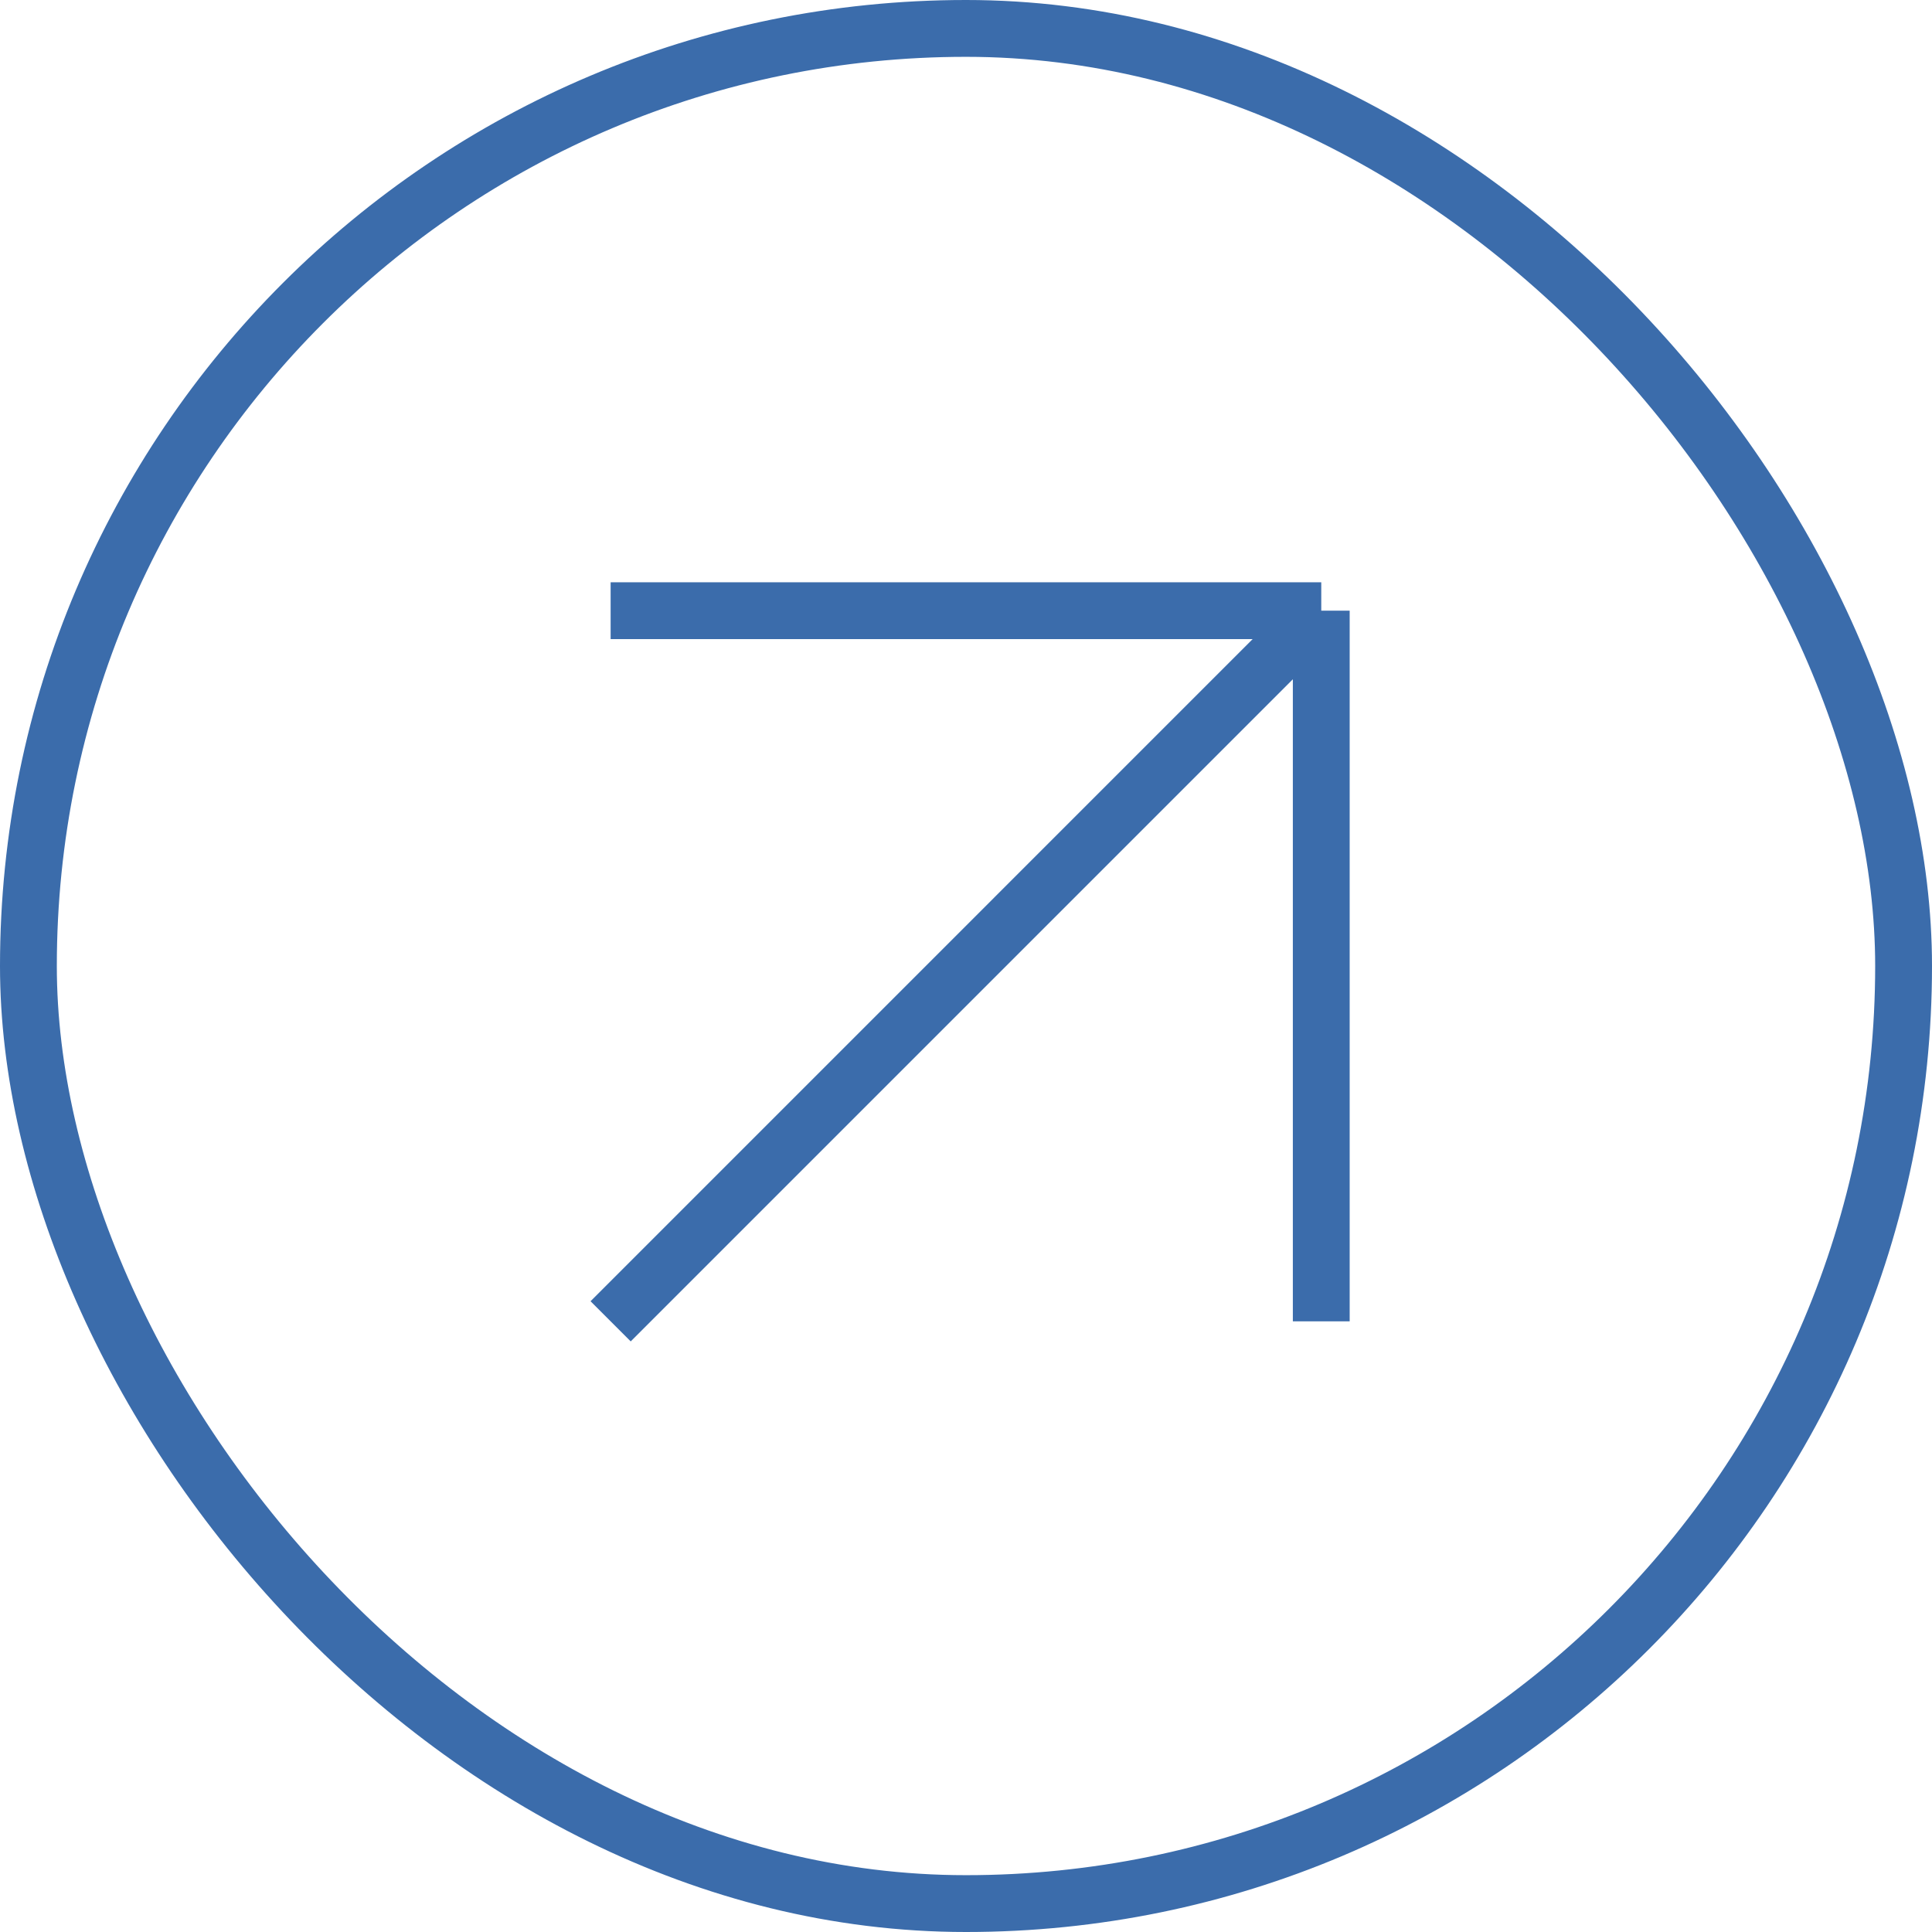
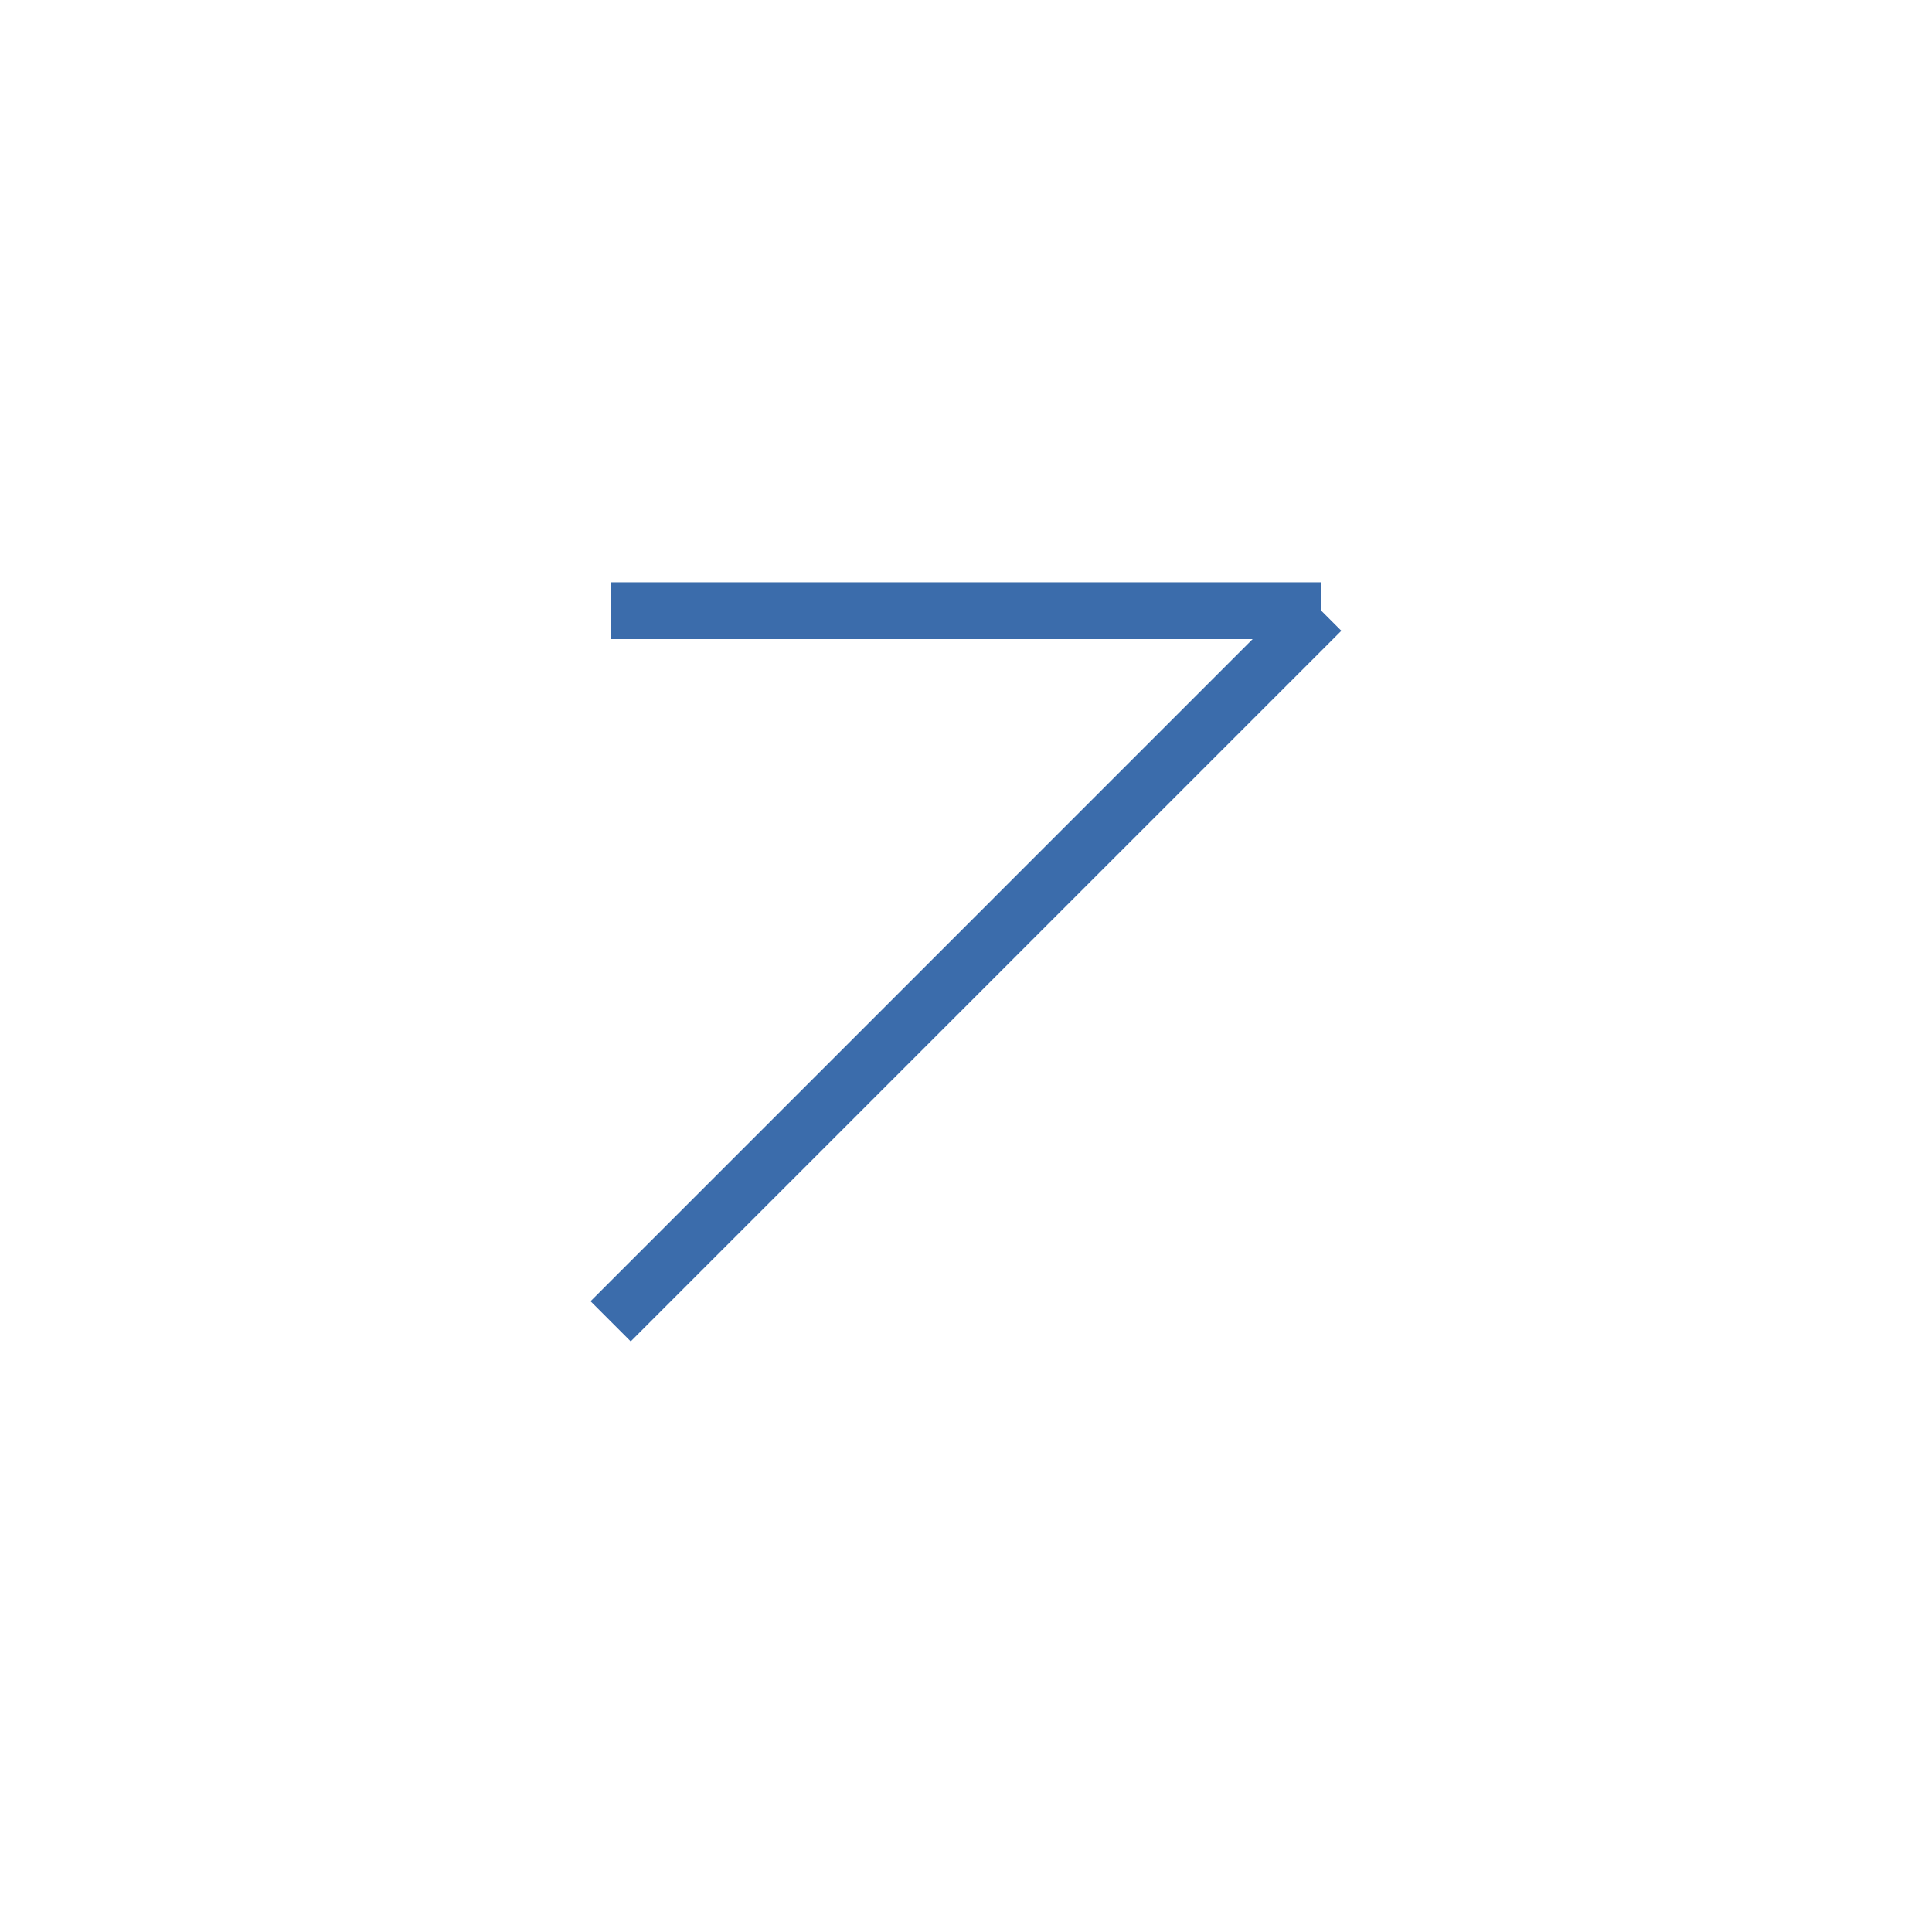
<svg xmlns="http://www.w3.org/2000/svg" width="34" height="34" viewBox="0 0 34 34" fill="none">
-   <rect x="0.5" y="0.5" width="33" height="33" rx="16.5" stroke="#3B6CAB" />
-   <path d="M10.746 23.253L23.252 10.747M23.252 10.747H10.746M23.252 10.747V23.253" stroke="#3B6CAB" />
+   <path d="M10.746 23.253L23.252 10.747M23.252 10.747H10.746M23.252 10.747" stroke="#3B6CAB" />
</svg>